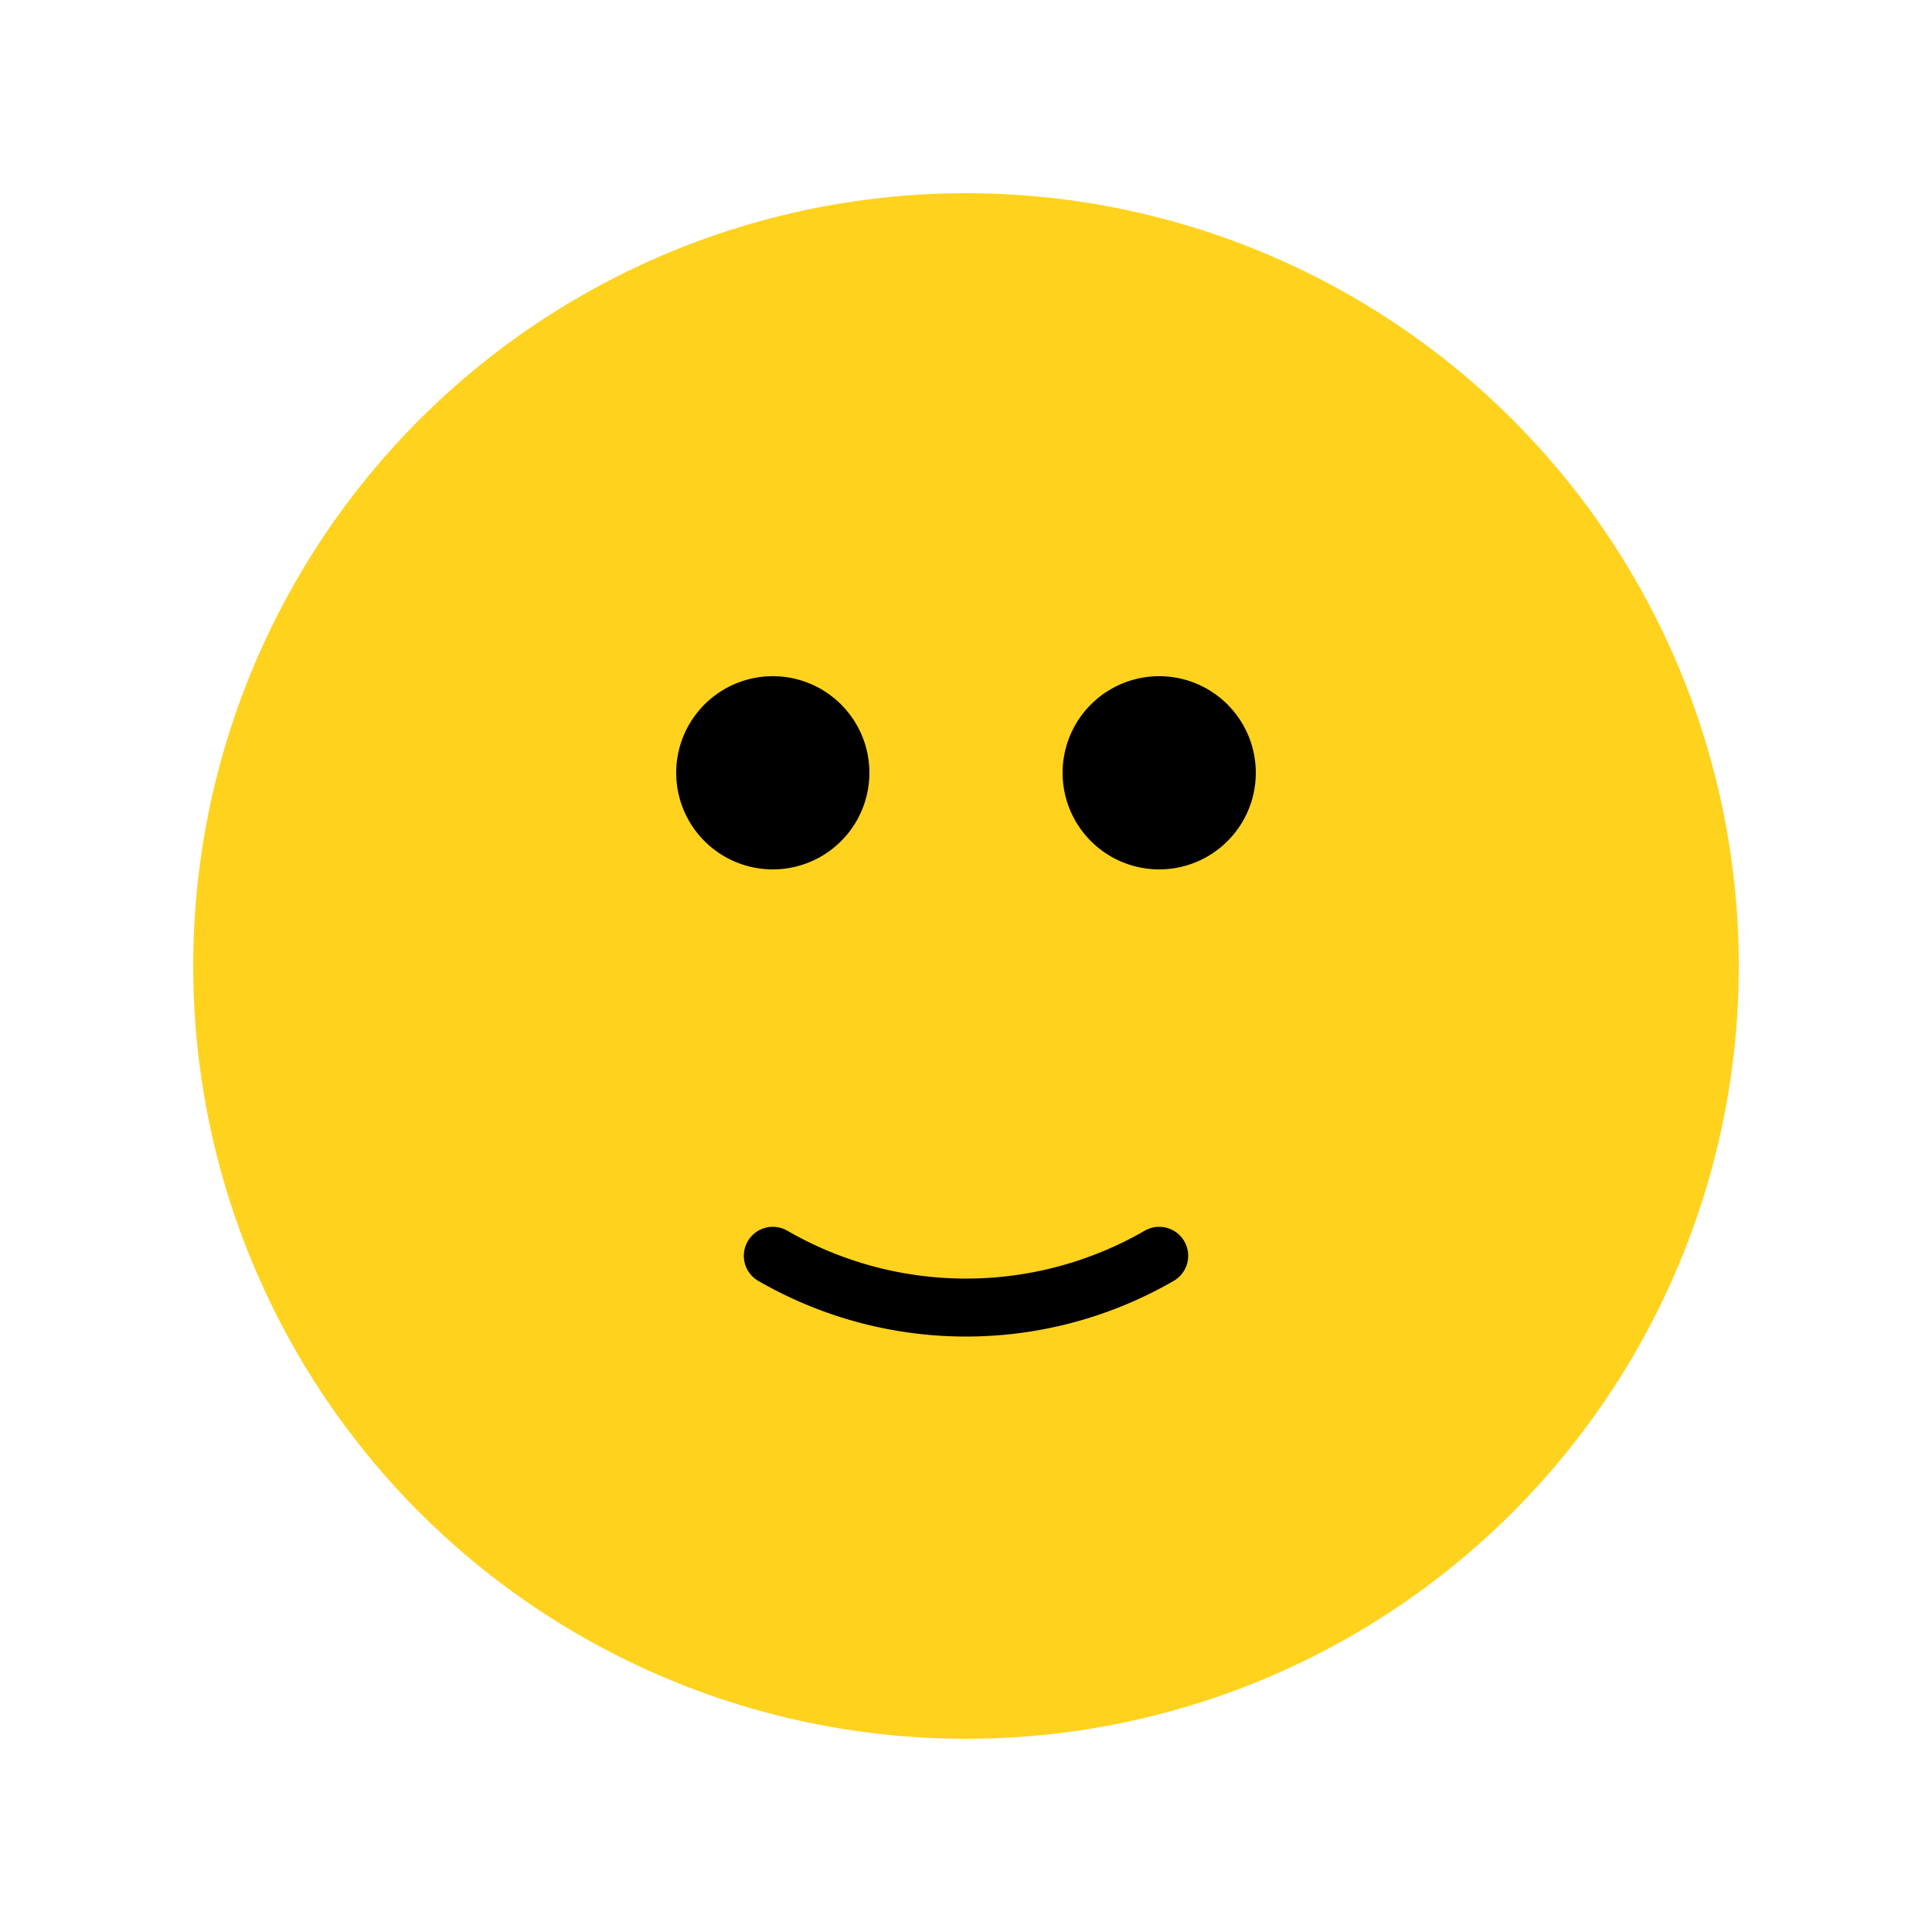
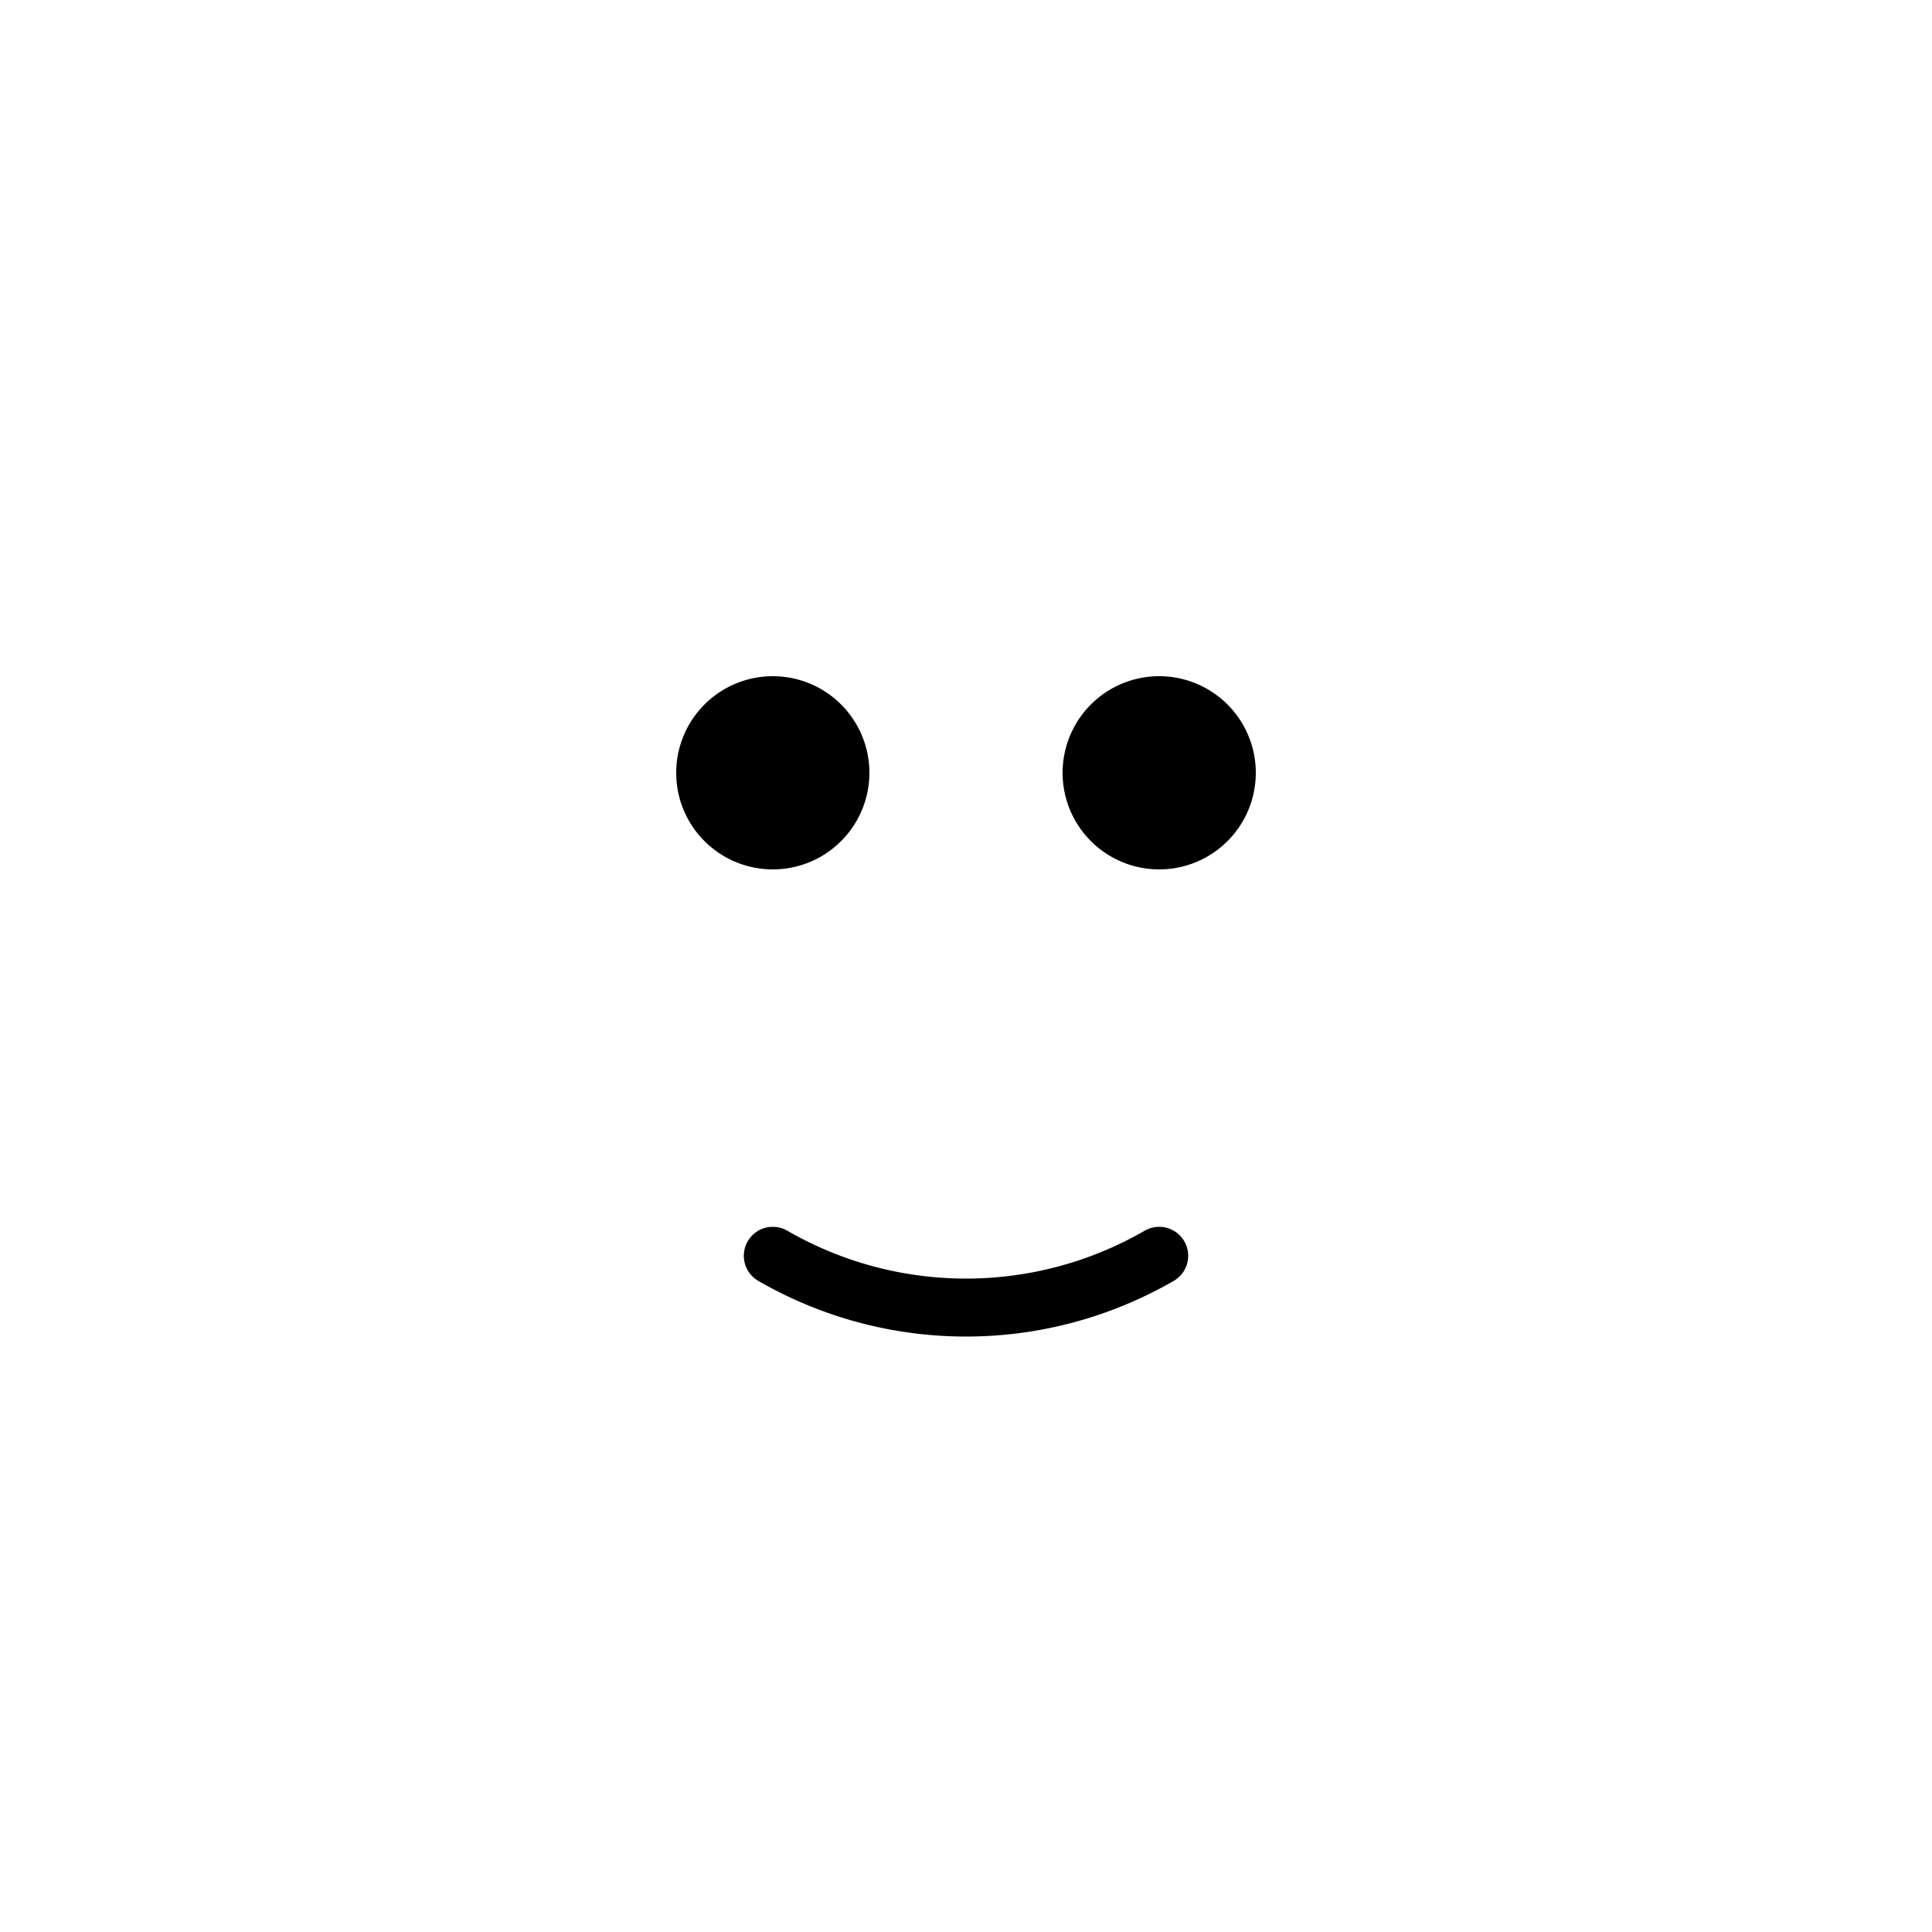
<svg xmlns="http://www.w3.org/2000/svg" viewBox="0 0 100 100">
-   <circle cx="50" cy="50" r="40" fill="#FFD21E" />
  <path d="M35,40 a5,5 0 1,0 10,0 a5,5 0 1,0 -10,0" fill="black" />
  <path d="M55,40 a5,5 0 1,0 10,0 a5,5 0 1,0 -10,0" fill="black" />
  <path d="M40,65 a20,20 0 0,0 20,0" stroke="black" stroke-width="3" fill="none" stroke-linecap="round" />
</svg>